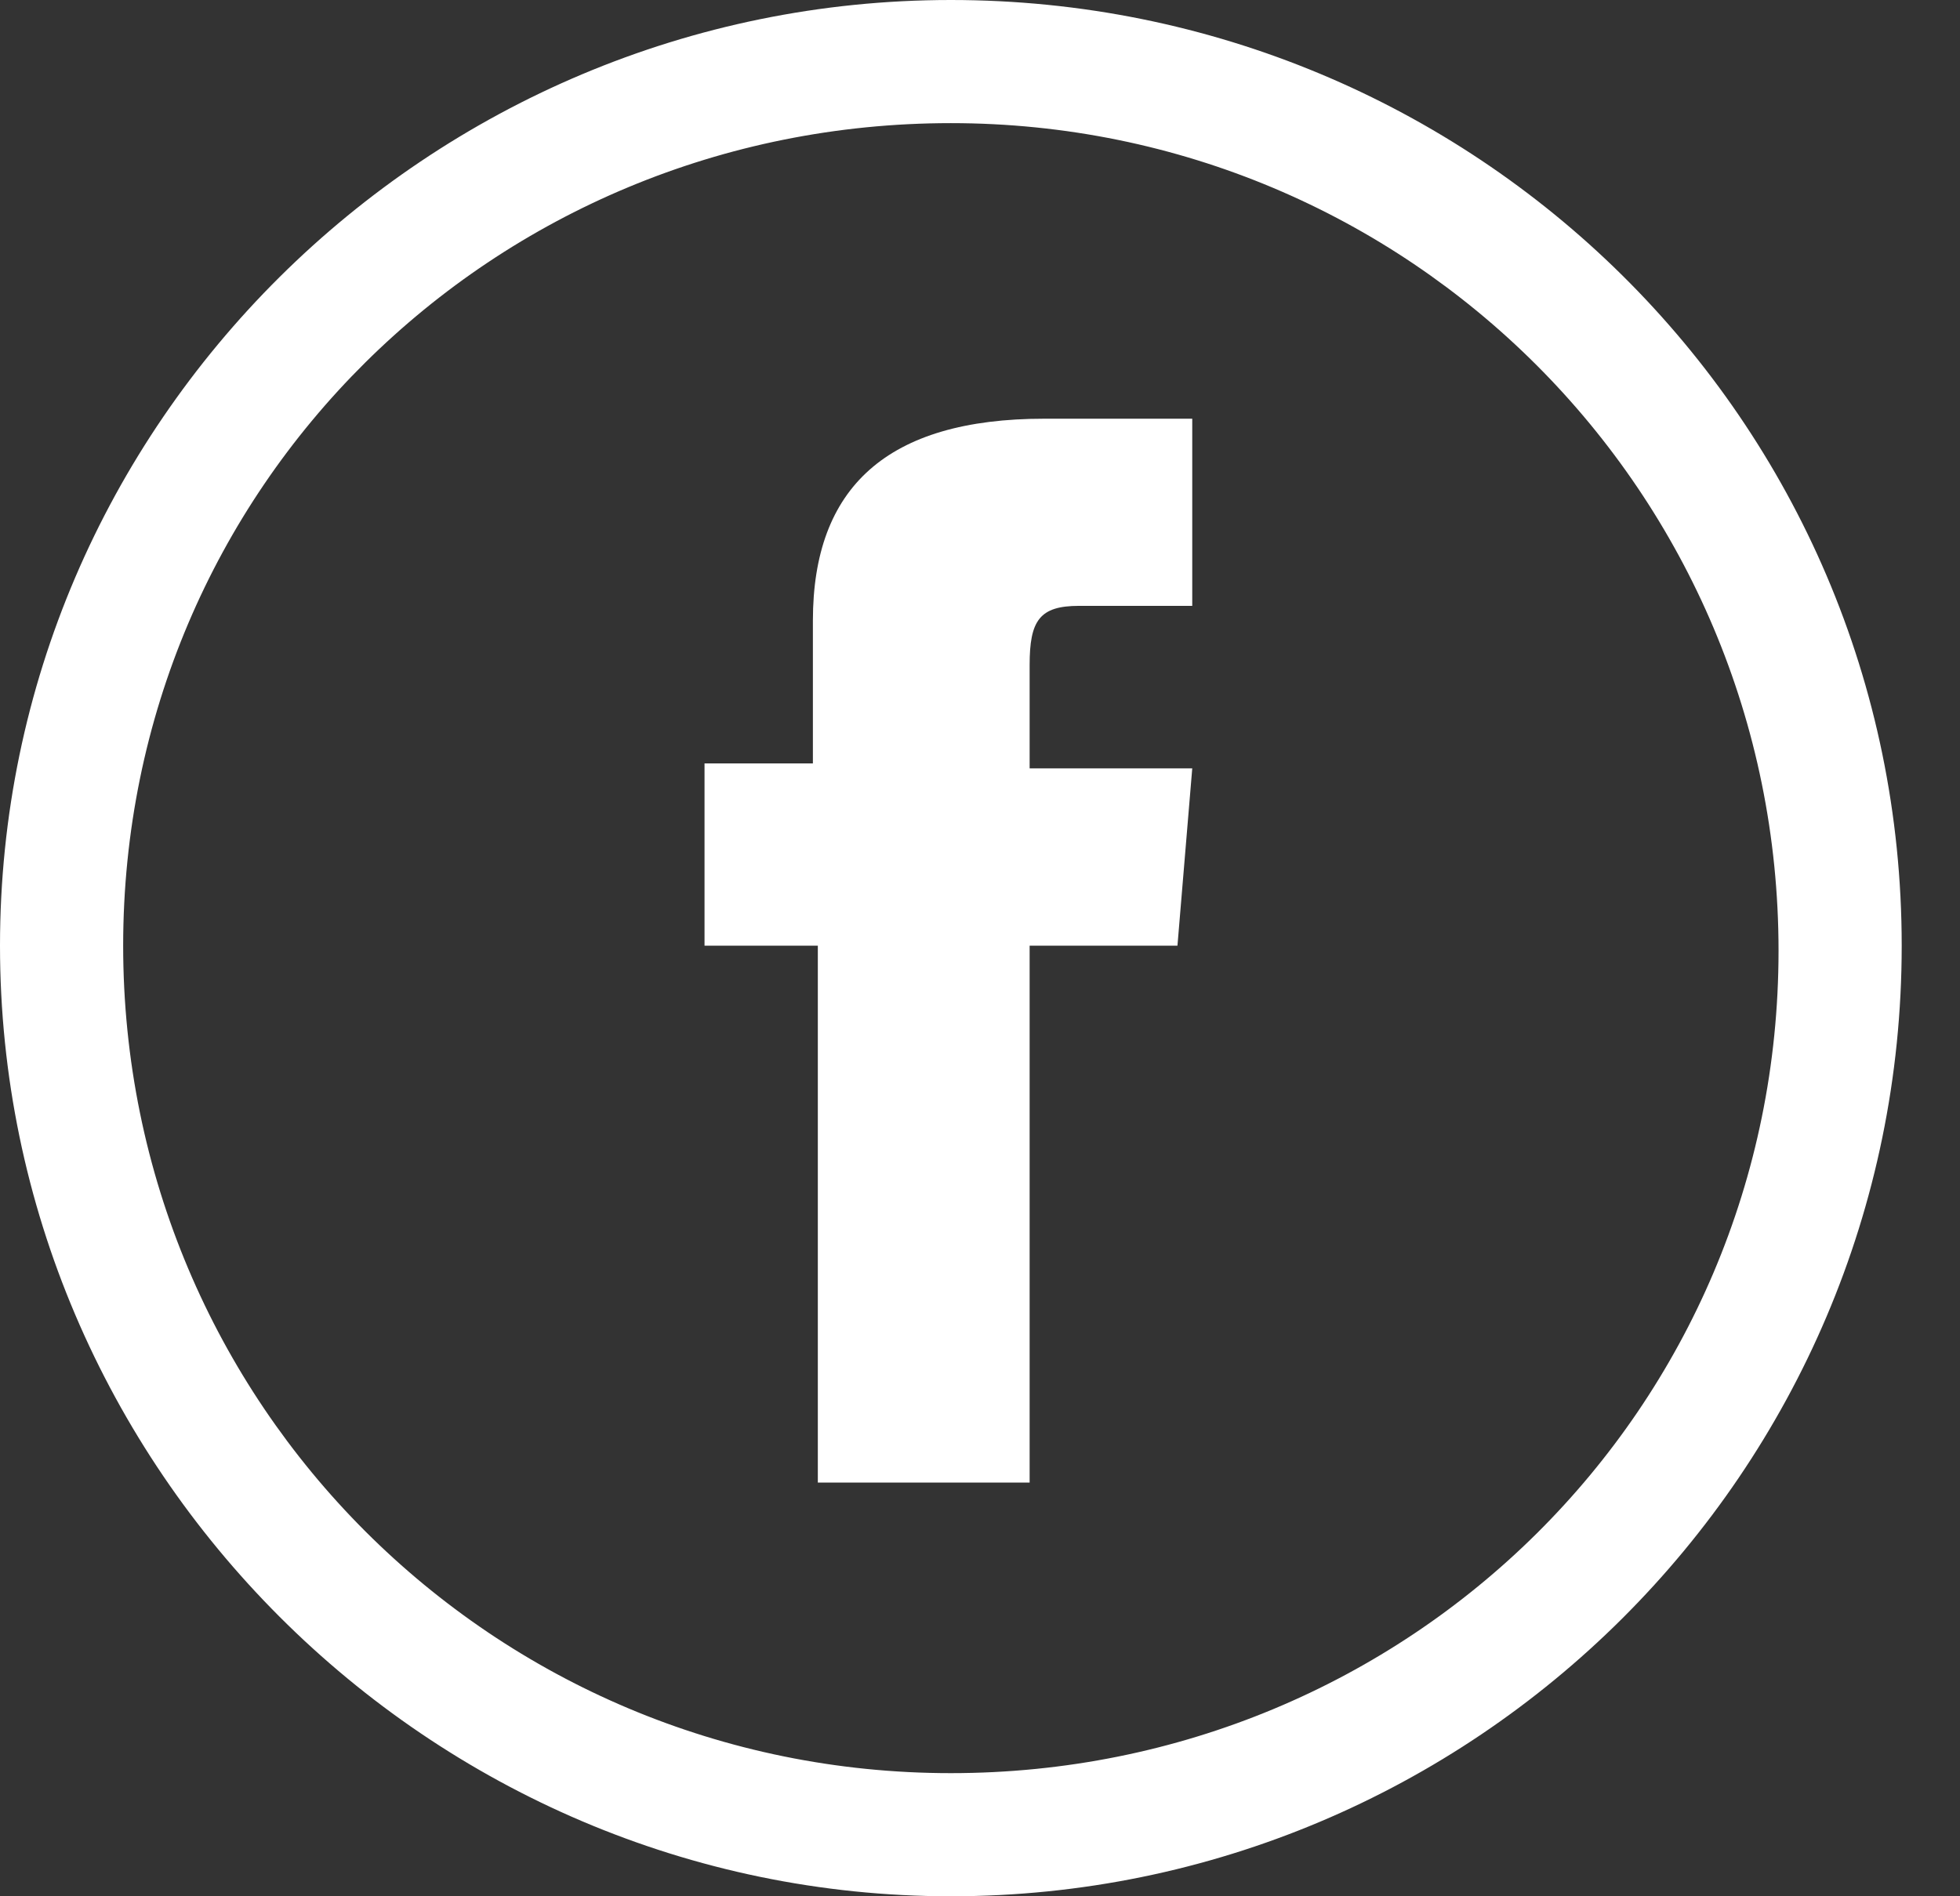
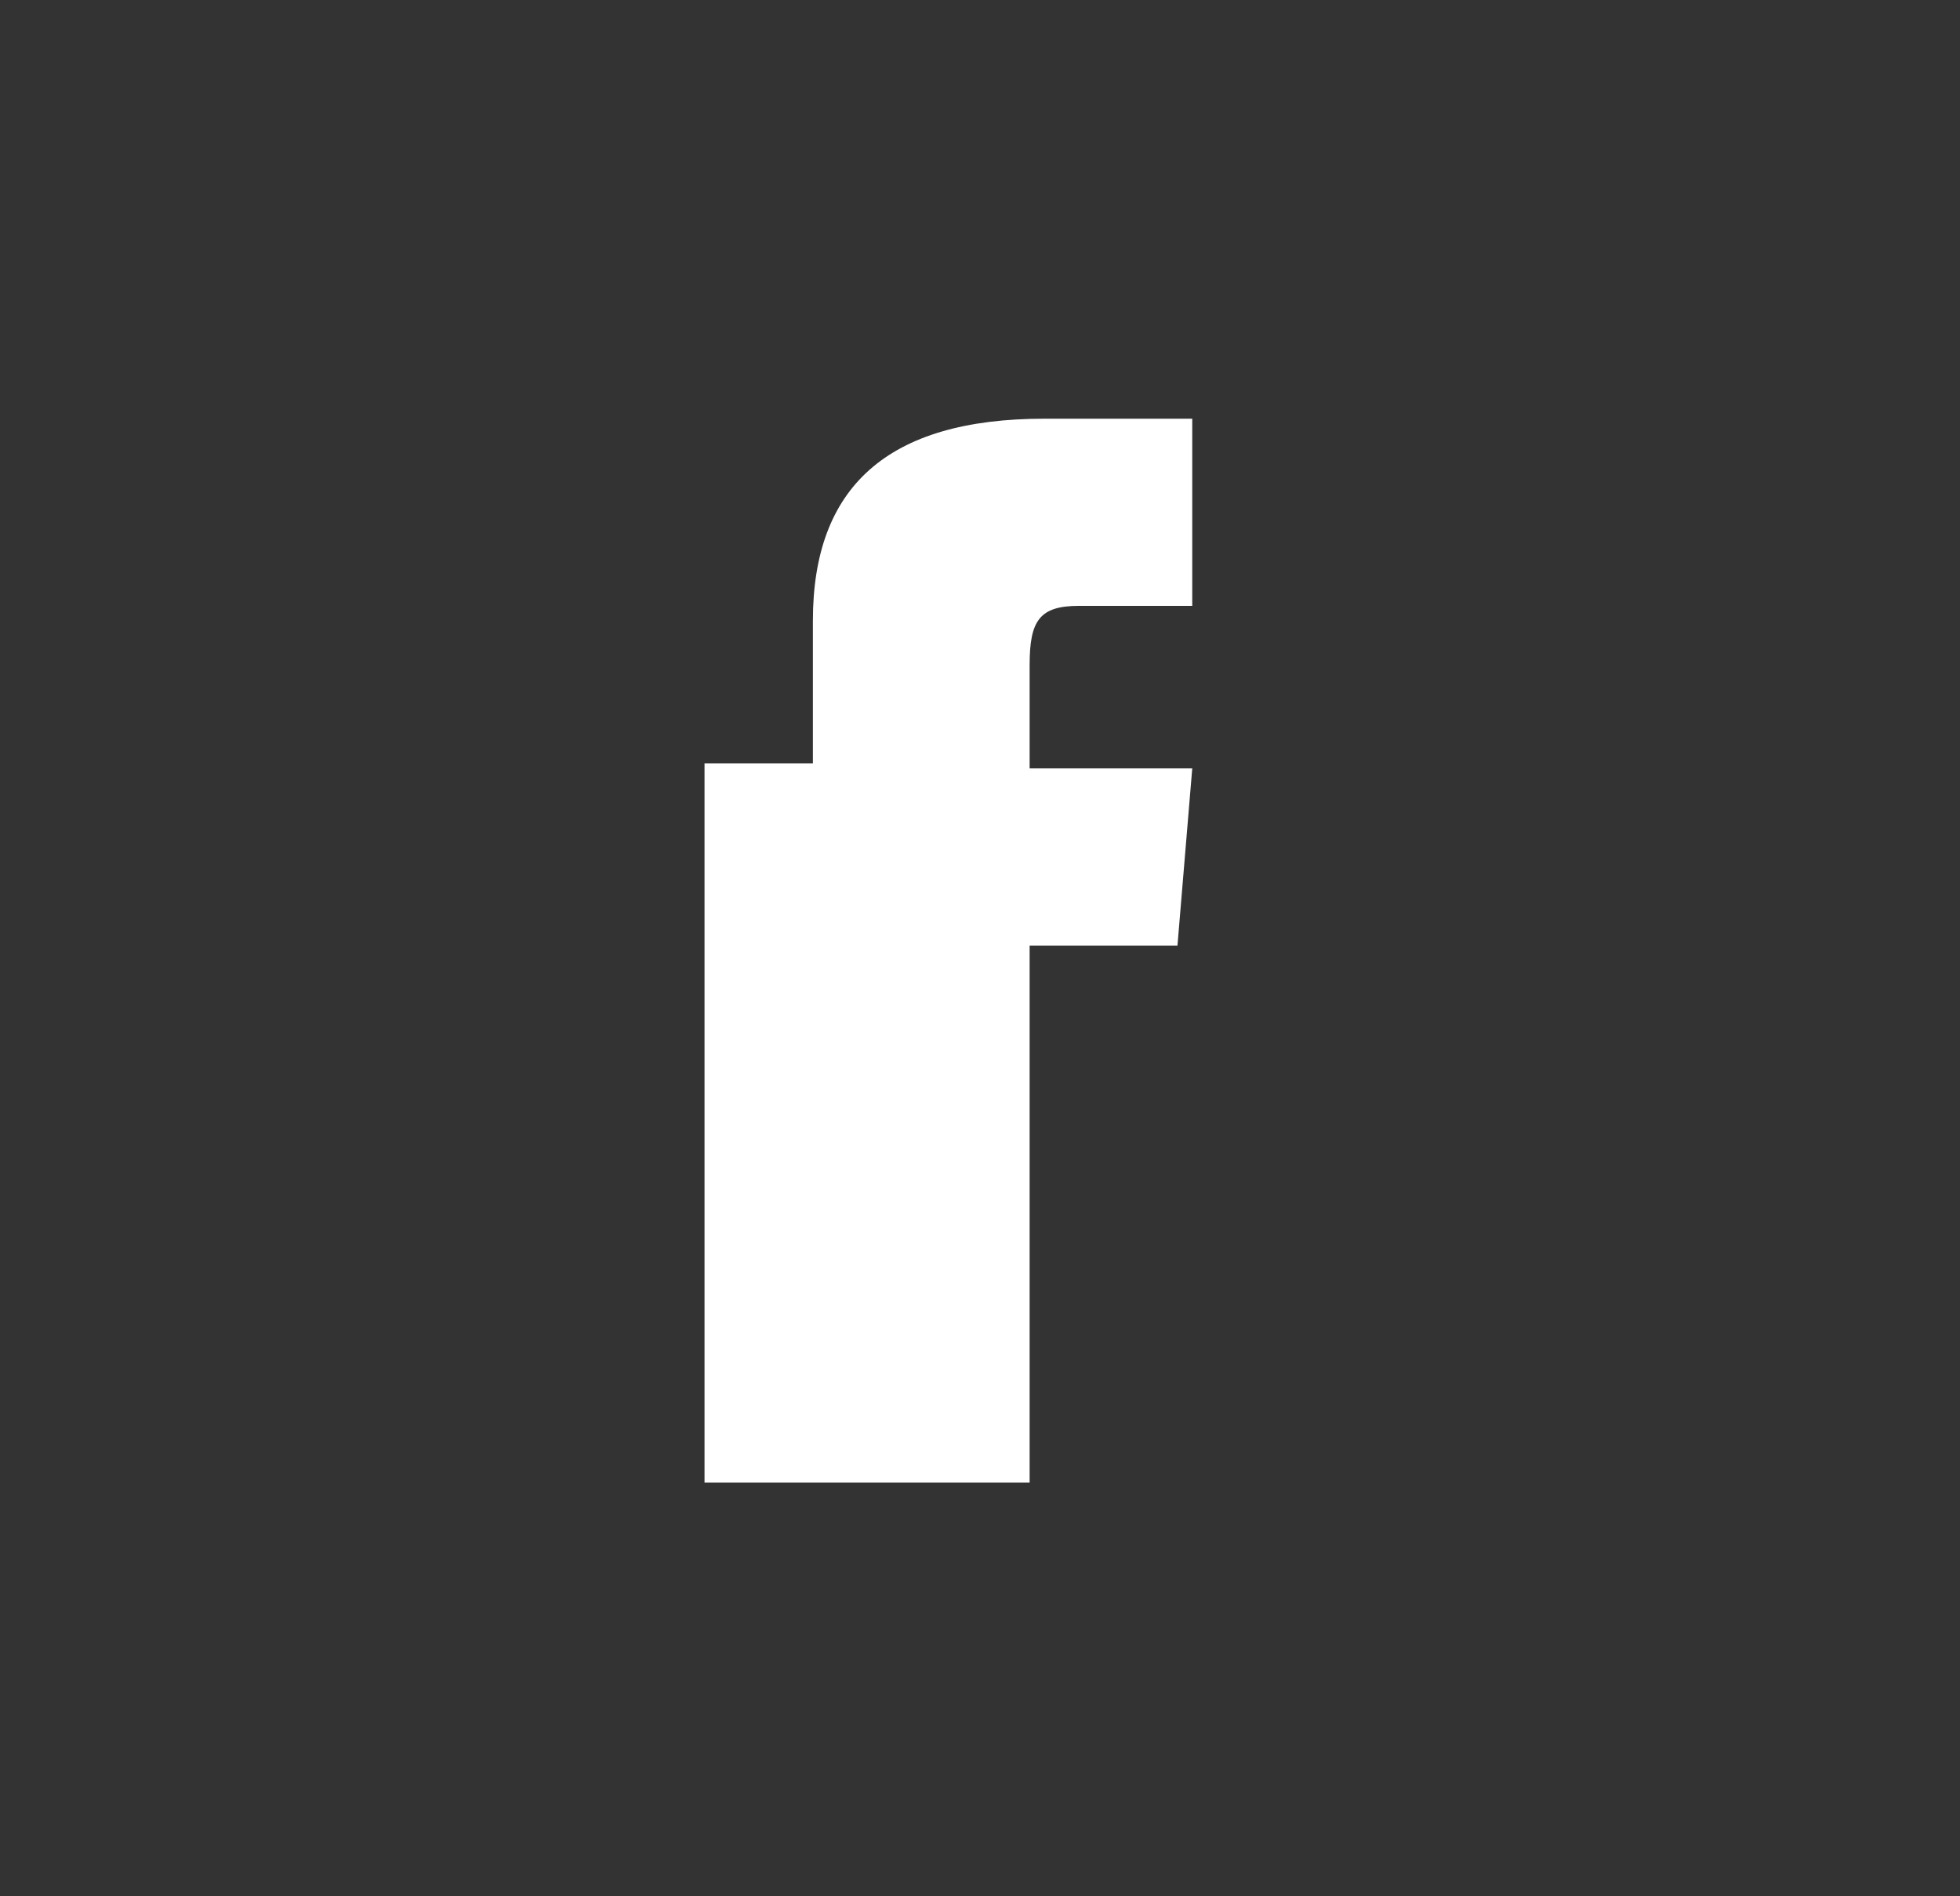
<svg xmlns="http://www.w3.org/2000/svg" width="31" height="30" viewBox="0 0 31 30" fill="none">
  <rect x="0" y="0" width="31" height="30" fill="#333333" stroke="none" />
-   <path d="M15.039 0C6.779 0 0 6.701 0 14.961C0 23.221 6.779 30 15.039 30C23.299 30 30.078 23.299 30.078 14.961C30.078 6.623 23.299 0 15.039 0ZM15.039 28.052C7.792 28.052 1.948 22.208 1.948 14.961C1.948 7.714 7.792 1.948 15.039 1.948C22.286 1.948 28.13 7.792 28.13 15.039C28.13 22.286 22.286 28.052 15.039 28.052Z" fill="white" />
-   <path d="M12.935 23.455H16.285V14.961H18.623L18.857 12.156H16.285V10.52C16.285 9.818 16.441 9.585 17.065 9.585H18.857V6.624H16.519C14.026 6.624 12.857 7.714 12.857 9.818V12.078H11.143V14.961H12.935V23.455Z" fill="white" />
+   <path d="M12.935 23.455H16.285V14.961H18.623L18.857 12.156H16.285V10.52C16.285 9.818 16.441 9.585 17.065 9.585H18.857V6.624H16.519C14.026 6.624 12.857 7.714 12.857 9.818V12.078H11.143V14.961V23.455Z" fill="white" />
</svg>